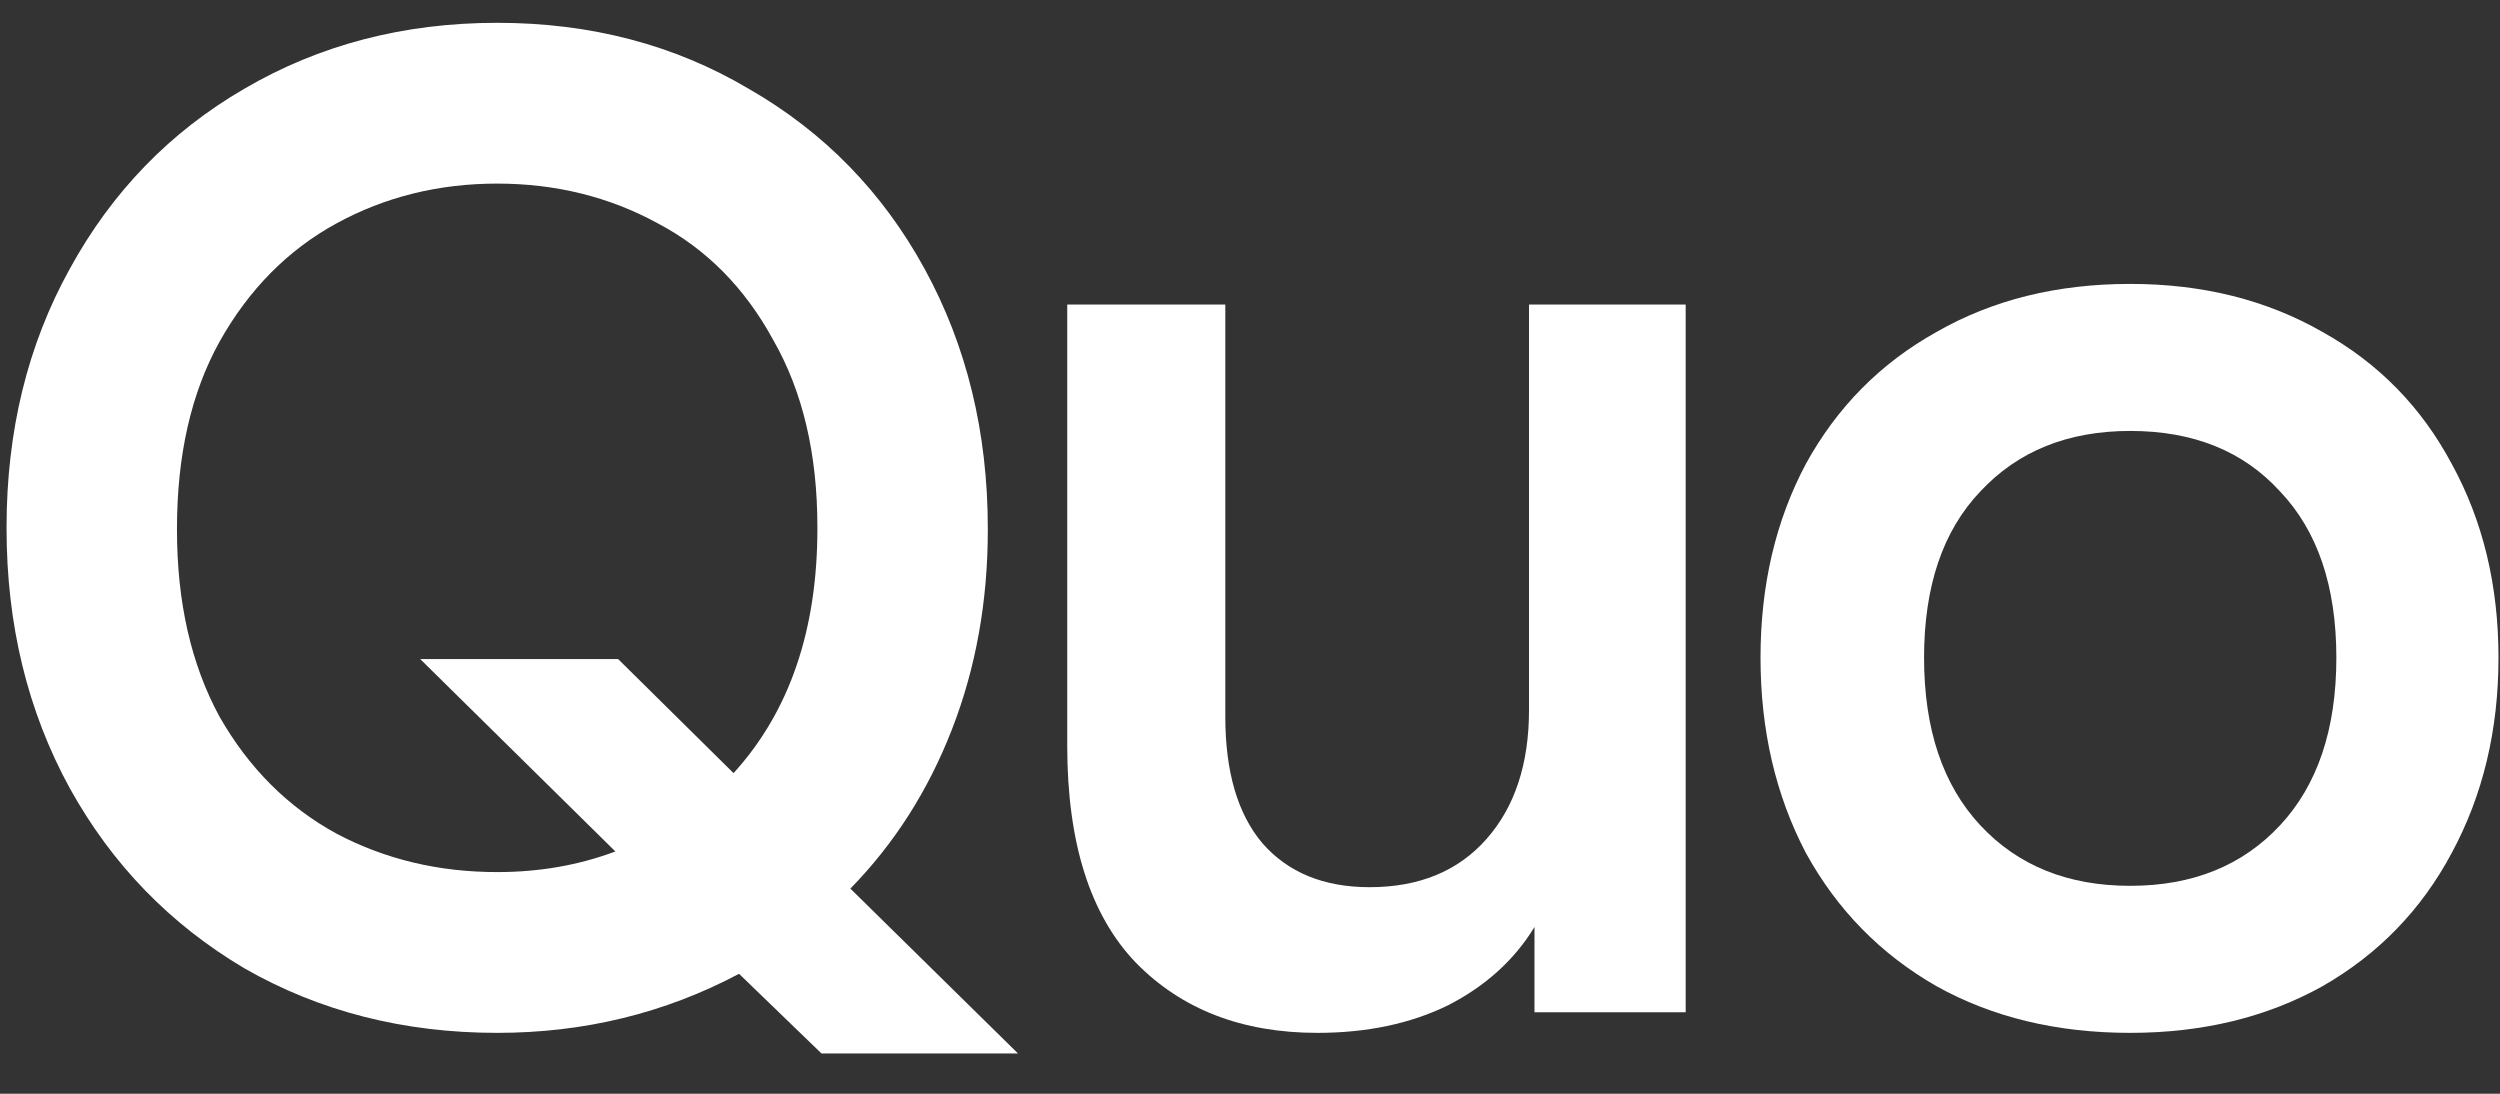
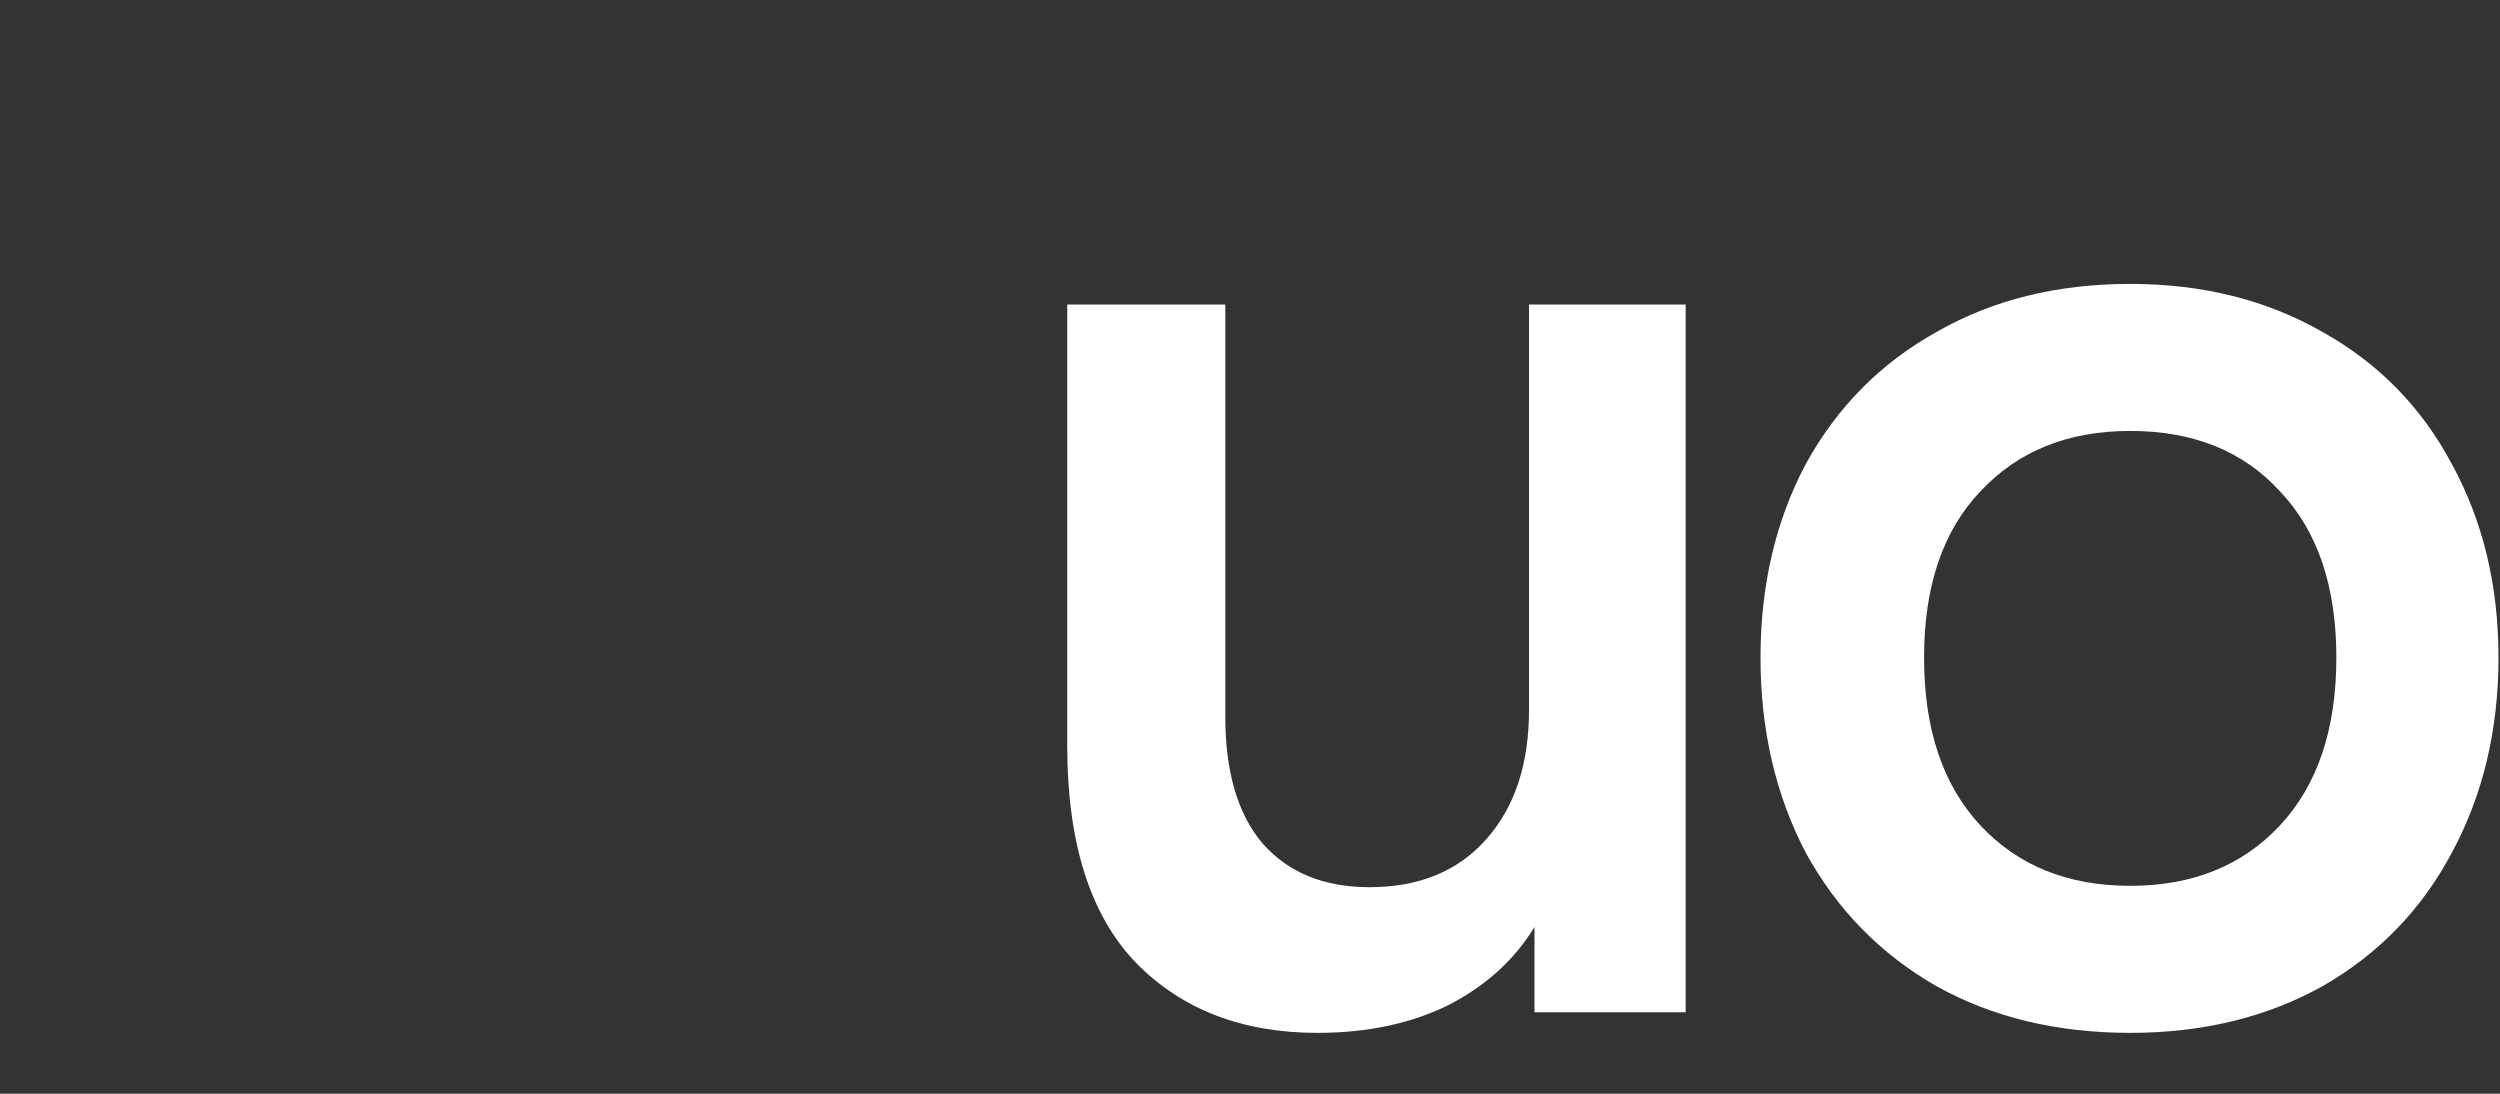
<svg xmlns="http://www.w3.org/2000/svg" width="48" height="21" viewBox="0 0 48 21" fill="none">
  <rect x="0" y="0" width="48" height="21" fill="#333333" stroke="none" />
  <path d="M40.9 19.831C39.492 19.831 38.252 19.532 37.179 18.934C36.106 18.319 35.271 17.466 34.672 16.375C34.092 15.267 33.802 14.018 33.802 12.628C33.802 11.239 34.092 9.998 34.672 8.908C35.271 7.817 36.106 6.973 37.179 6.375C38.252 5.759 39.492 5.451 40.9 5.451C42.289 5.451 43.521 5.759 44.594 6.375C45.667 6.973 46.493 7.817 47.074 8.908C47.672 9.998 47.971 11.239 47.971 12.628C47.971 14.018 47.672 15.267 47.074 16.375C46.493 17.466 45.667 18.319 44.594 18.934C43.521 19.532 42.289 19.831 40.9 19.831ZM36.942 12.628C36.942 14 37.302 15.073 38.023 15.847C38.745 16.621 39.703 17.008 40.9 17.008C42.096 17.008 43.054 16.621 43.776 15.847C44.497 15.073 44.858 14 44.858 12.628C44.858 11.256 44.497 10.192 43.776 9.435C43.072 8.661 42.113 8.274 40.9 8.274C39.703 8.274 38.745 8.661 38.023 9.435C37.302 10.192 36.942 11.256 36.942 12.628Z" fill="white" />
  <path d="M32.365 19.436H29.462V17.799C29.075 18.433 28.521 18.934 27.8 19.303C27.079 19.655 26.243 19.831 25.294 19.831C23.851 19.831 22.69 19.383 21.811 18.486C20.931 17.571 20.491 16.181 20.491 14.317V5.847H23.526V13.762C23.526 14.818 23.763 15.627 24.238 16.19C24.731 16.753 25.417 17.034 26.296 17.034C27.246 17.034 27.994 16.727 28.539 16.111C29.084 15.495 29.357 14.668 29.357 13.63V5.847H32.365V19.436Z" fill="white" />
-   <path d="M14.19 18.697C12.765 19.453 11.217 19.831 9.546 19.831C7.752 19.831 6.133 19.418 4.691 18.591C3.266 17.747 2.149 16.595 1.34 15.134C0.531 13.657 0.126 11.995 0.126 10.148V10.121C0.126 8.274 0.531 6.621 1.34 5.161C2.149 3.683 3.266 2.531 4.691 1.704C6.133 0.86 7.752 0.438 9.546 0.438C11.34 0.438 12.95 0.86 14.374 1.704C15.817 2.531 16.943 3.683 17.752 5.161C18.561 6.638 18.966 8.301 18.966 10.148V10.174C18.966 11.546 18.737 12.821 18.279 14C17.822 15.178 17.171 16.199 16.327 17.061L19.546 20.227H15.773L14.19 18.697ZM3.398 10.174C3.398 11.564 3.67 12.76 4.216 13.762C4.779 14.748 5.526 15.495 6.459 16.005C7.391 16.498 8.42 16.744 9.546 16.744C10.355 16.744 11.111 16.612 11.815 16.348L8.068 12.654H11.868L14.084 14.844C15.157 13.666 15.694 12.1 15.694 10.148V10.121C15.694 8.714 15.412 7.518 14.849 6.533C14.304 5.53 13.565 4.782 12.633 4.29C11.701 3.78 10.672 3.525 9.546 3.525C8.42 3.525 7.391 3.78 6.459 4.29C5.526 4.8 4.779 5.556 4.216 6.559C3.67 7.544 3.398 8.74 3.398 10.148V10.174Z" fill="white" />
</svg>